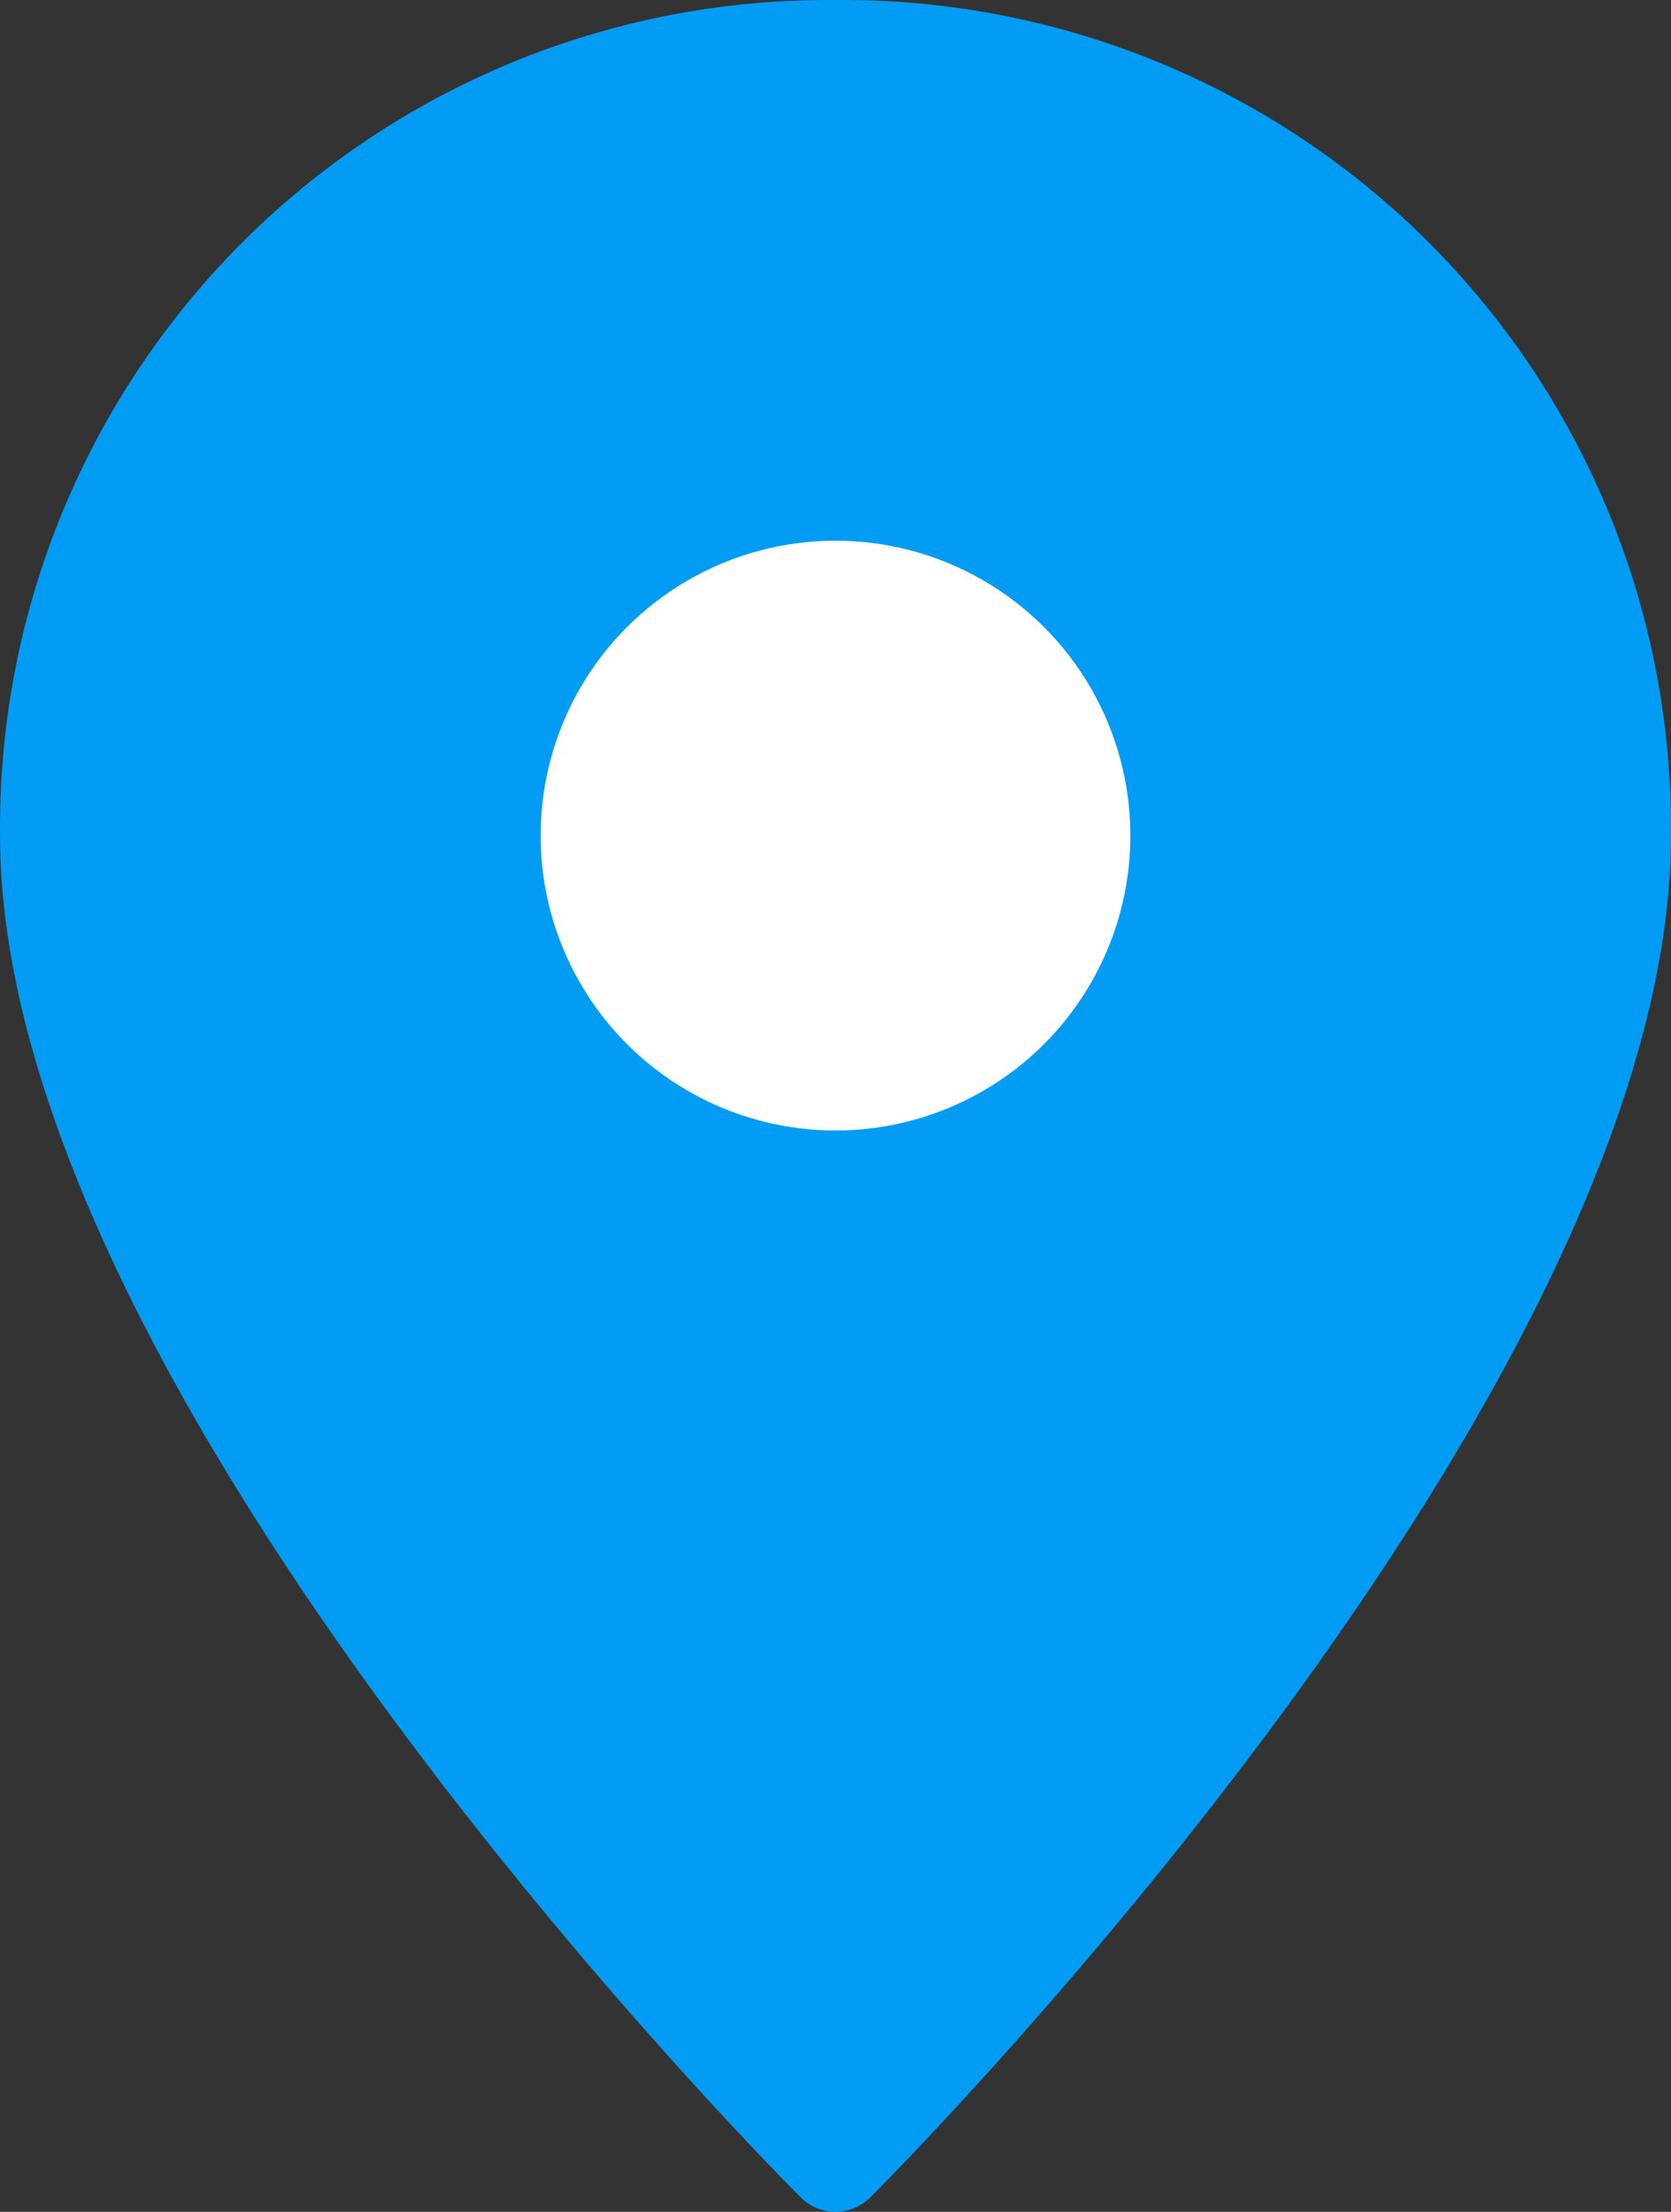
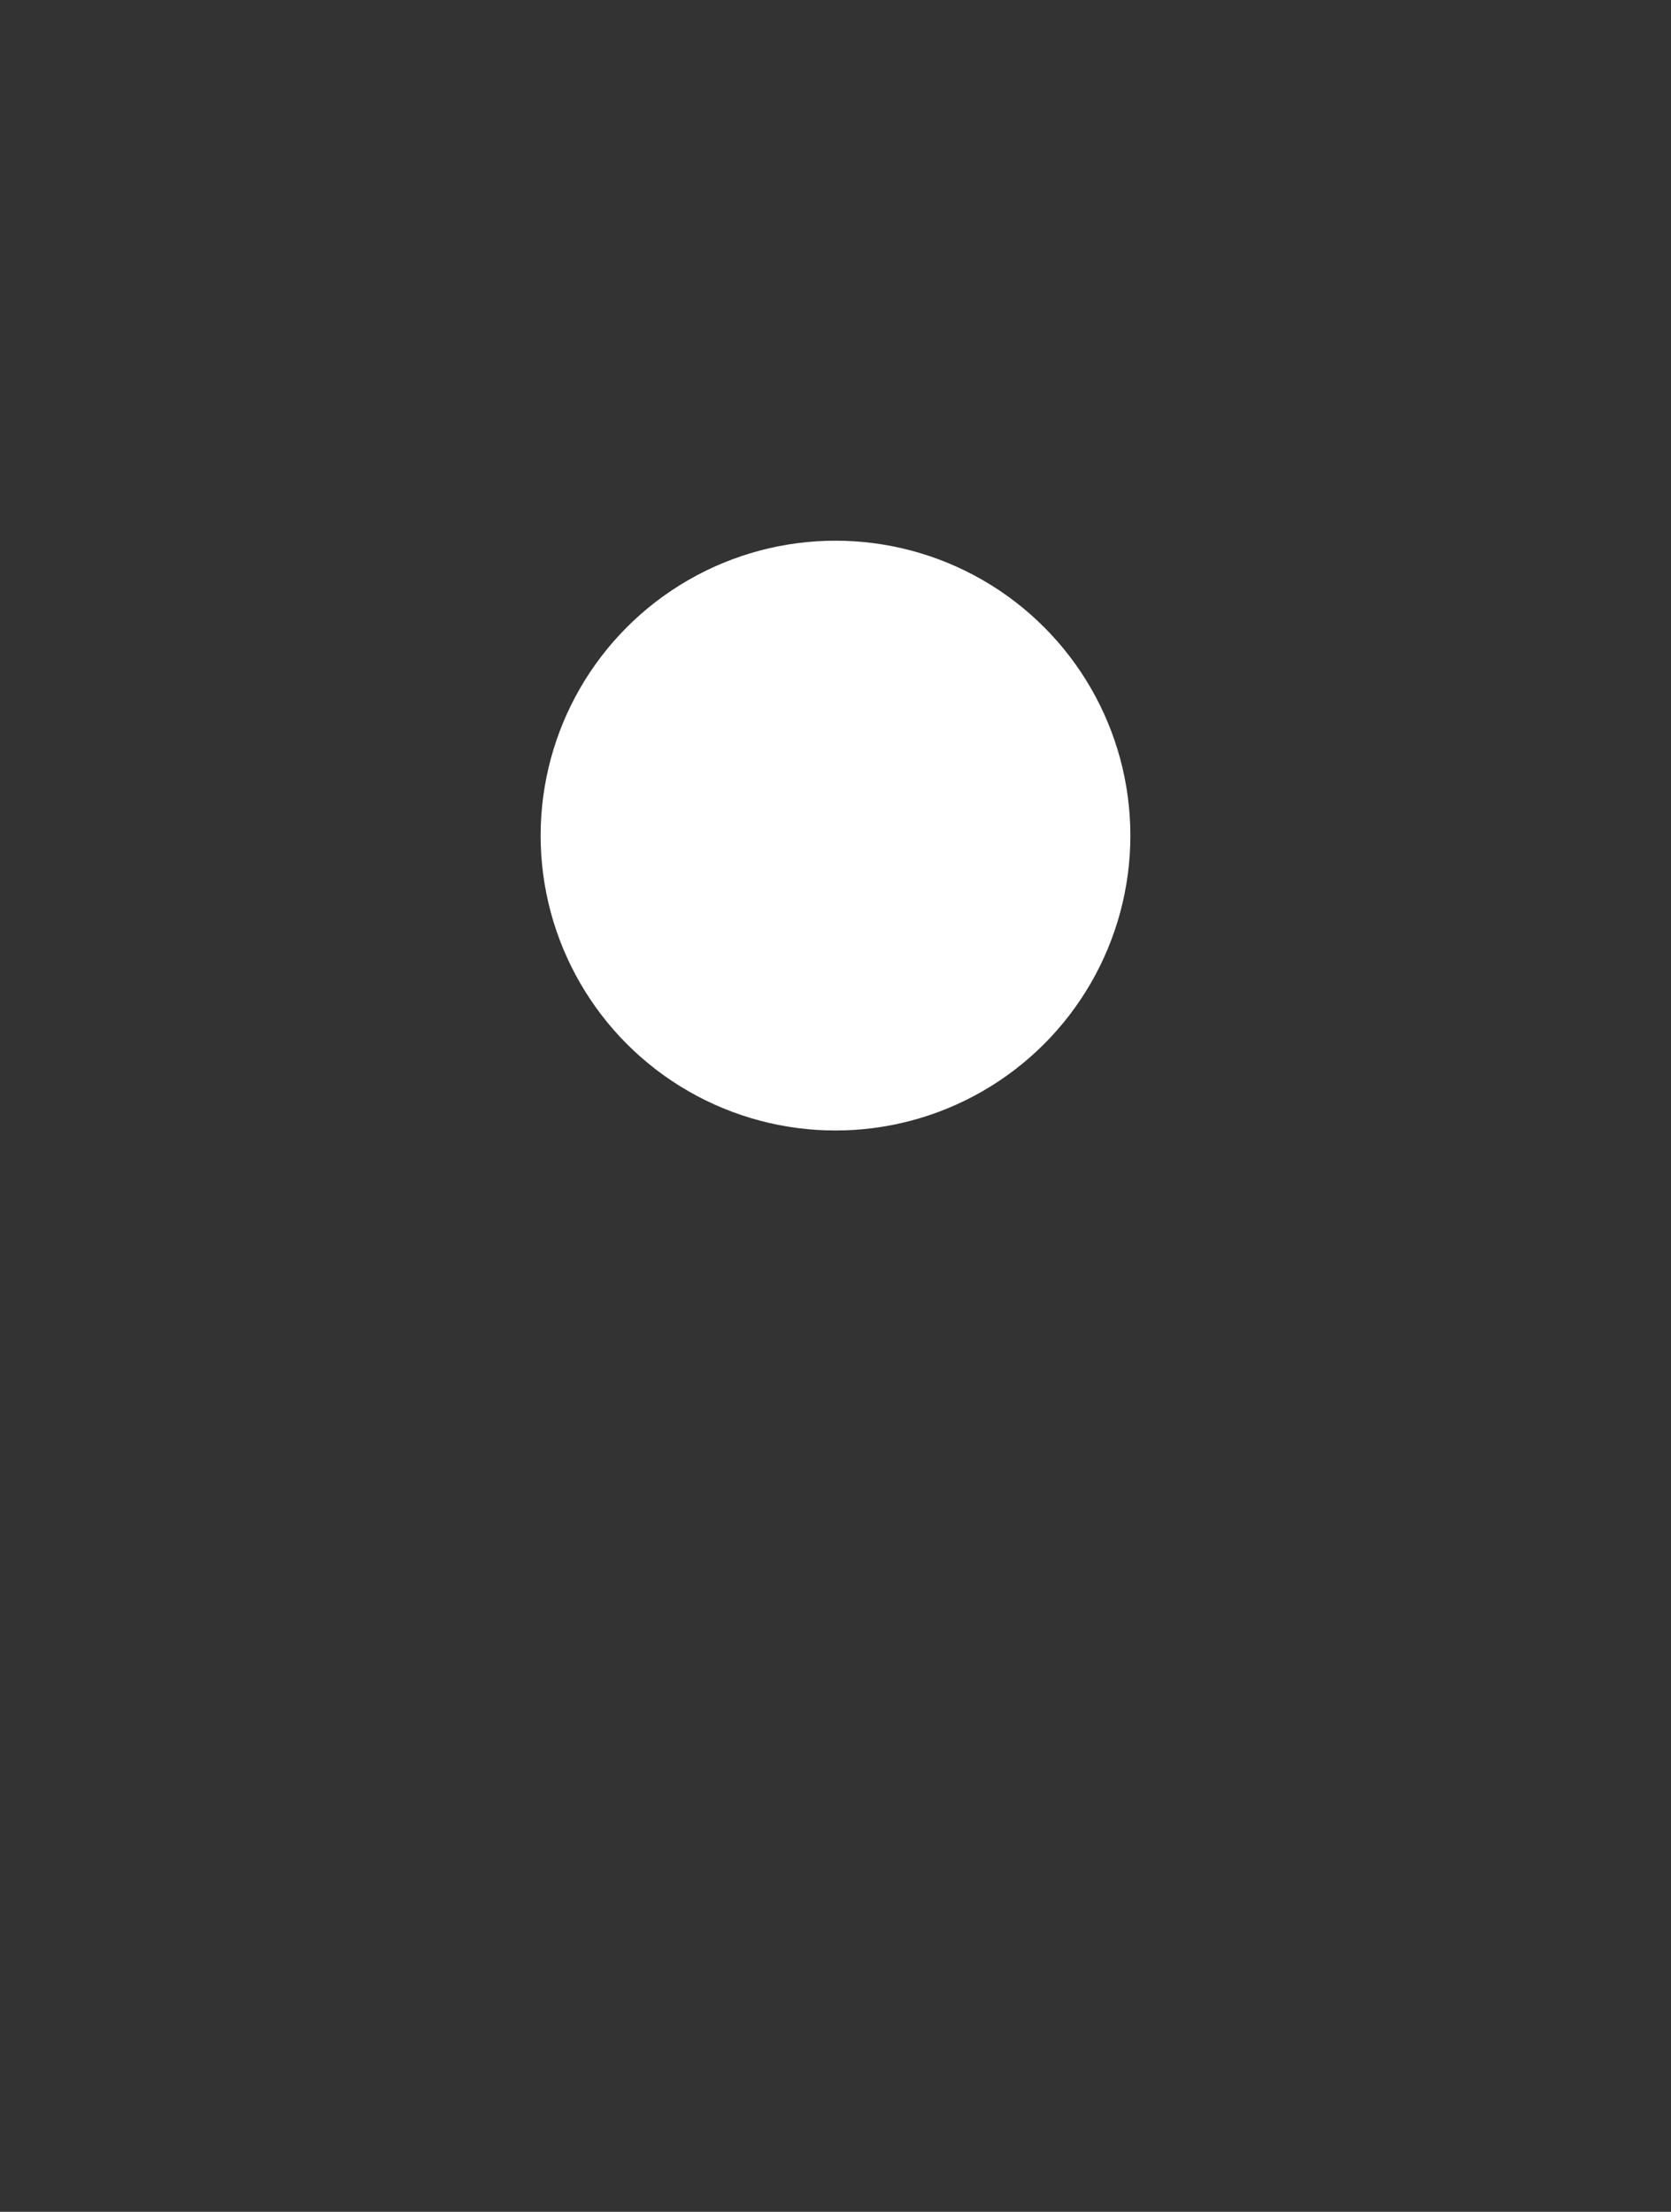
<svg xmlns="http://www.w3.org/2000/svg" width="34.002" height="45.001" viewBox="0 0 34.002 45.001">
  <rect x="0" y="0" width="34.002" height="45.001" fill="#333333" stroke="none" />
  <g id="prefix__pin-delete" transform="translate(-2.999 -.999)">
    <g id="prefix__Group_88" data-name="Group 88">
-       <path id="prefix__Path_21" d="M20 46a1 1 0 0 1-.707-.293C18.627 45.042 3 29.285 3 18A16.836 16.836 0 0 1 20 1a16.836 16.836 0 0 1 17 17c0 11.285-15.627 27.042-16.293 27.707A1 1 0 0 1 20 46z" data-name="Path 21" style="fill:#029cf5" />
      <circle id="prefix__Ellipse_9" cx="6" cy="6" r="6" data-name="Ellipse 9" transform="translate(14 12)" style="fill:#fff" />
    </g>
  </g>
</svg>